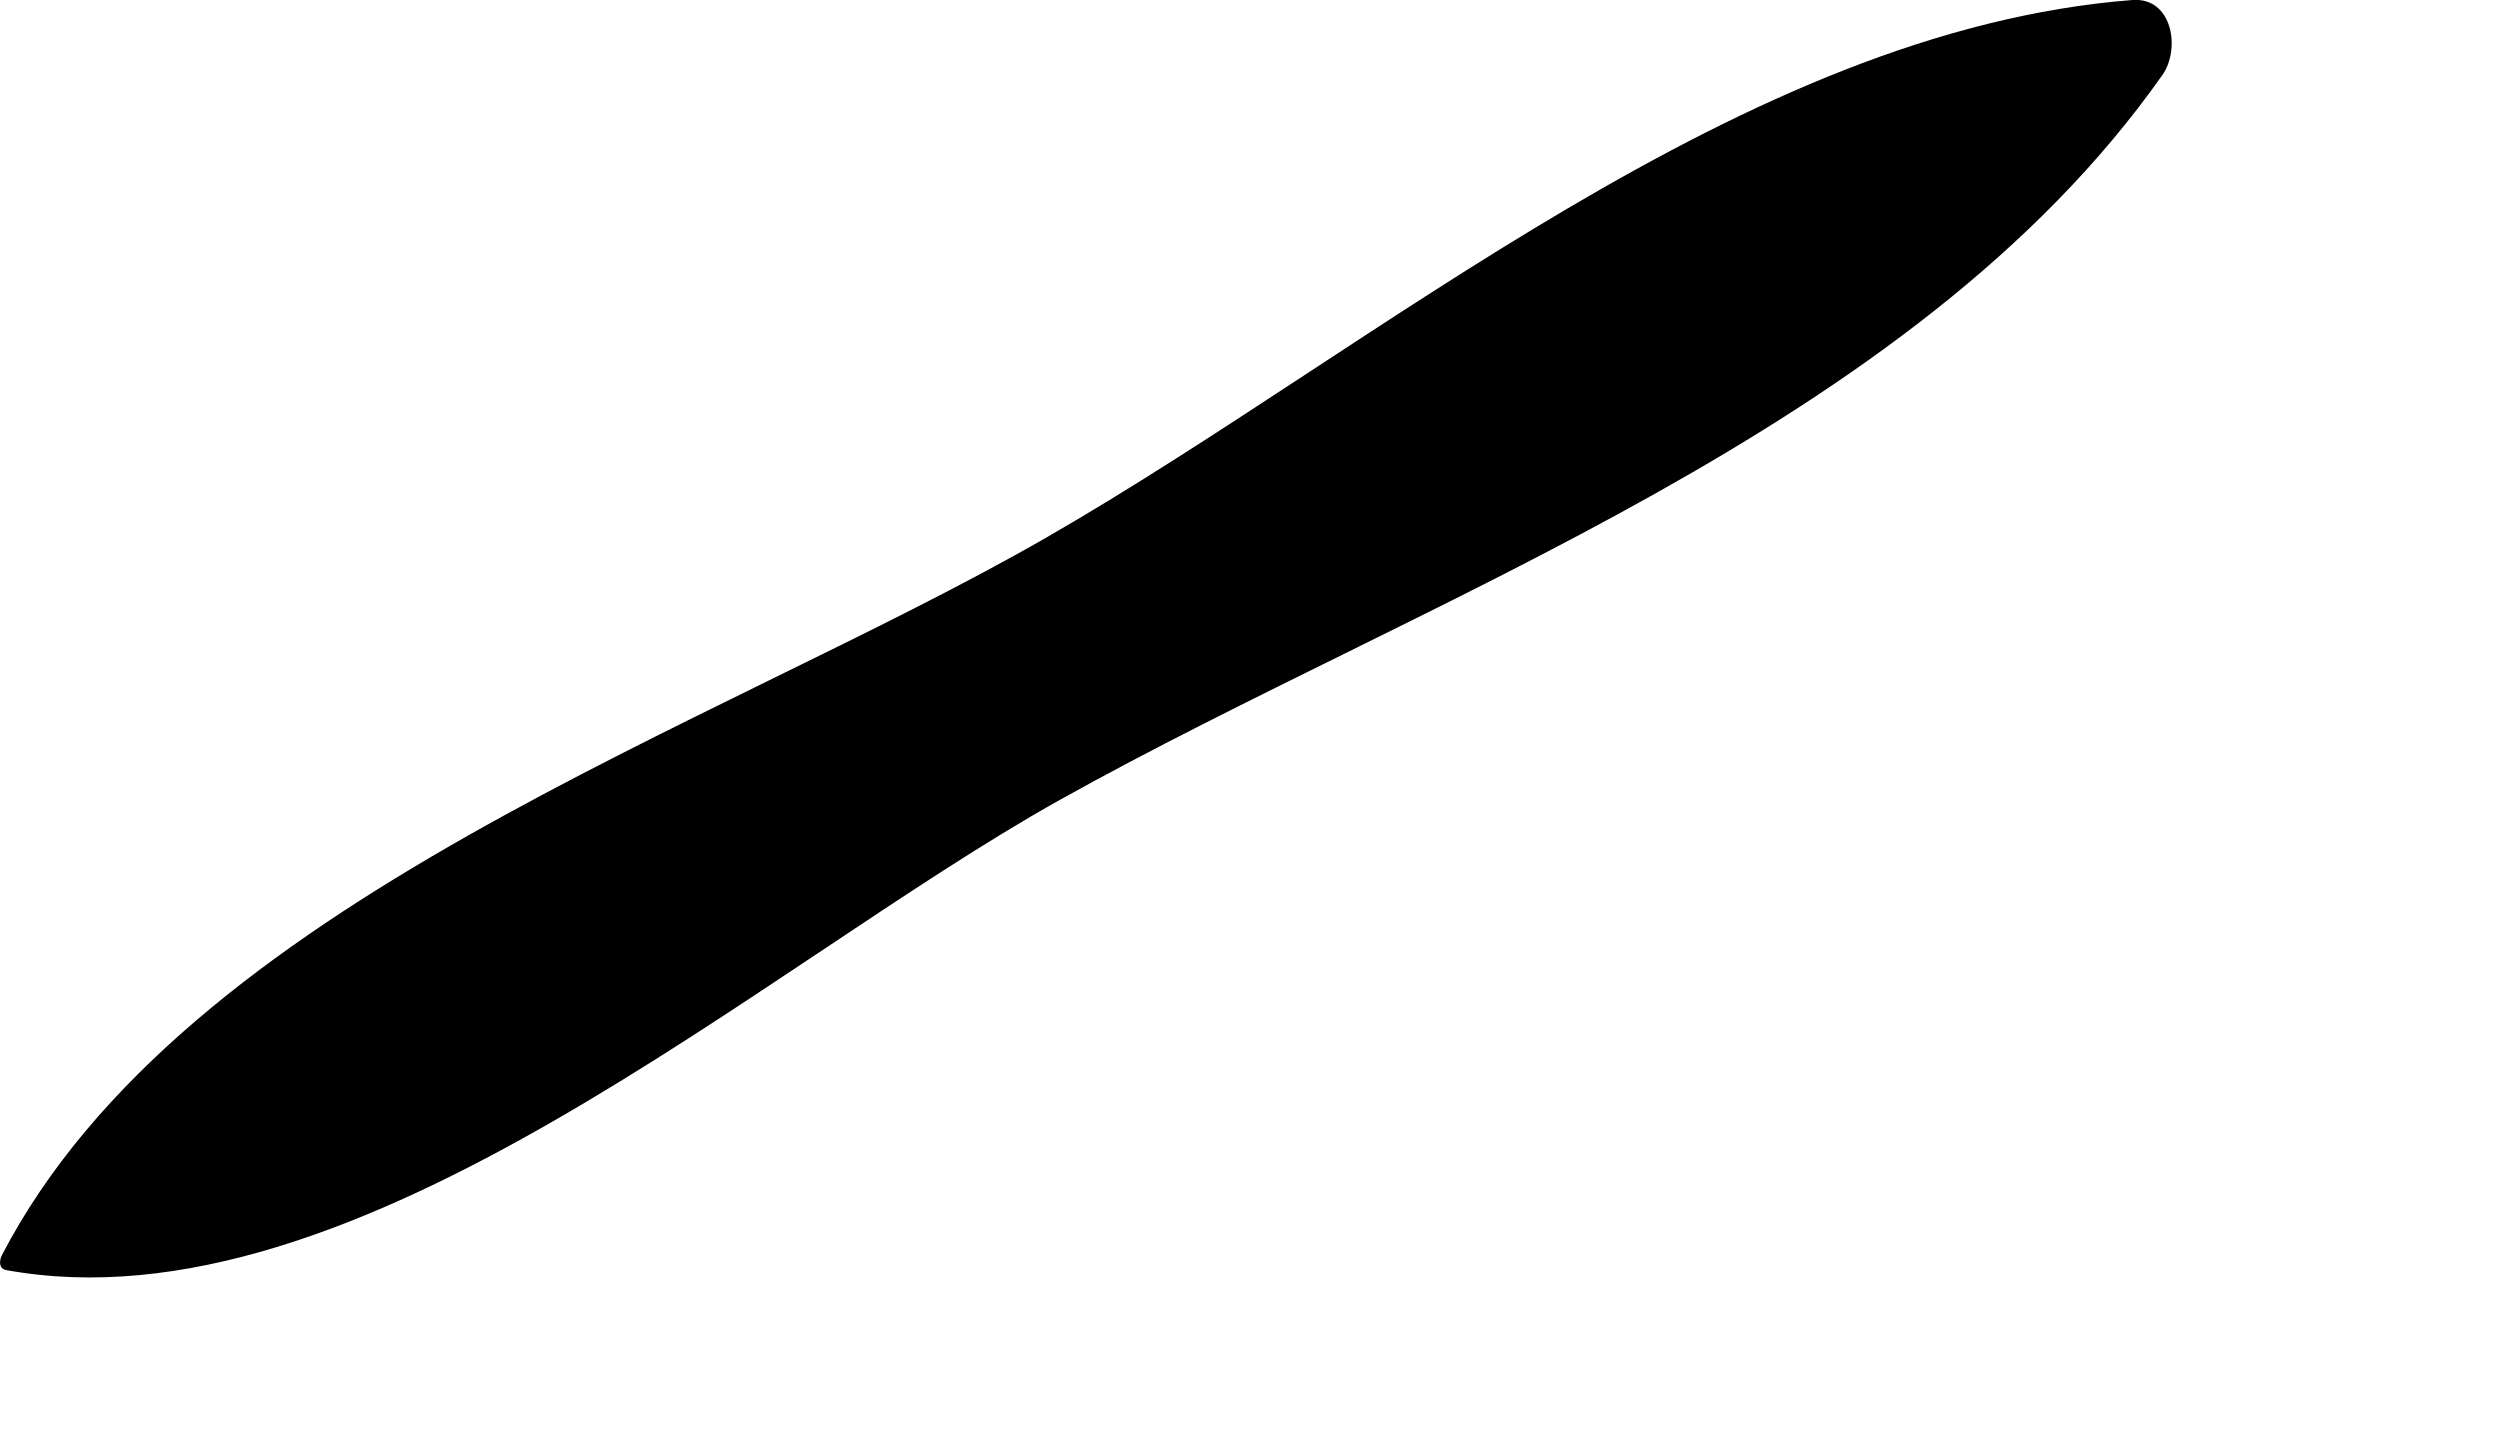
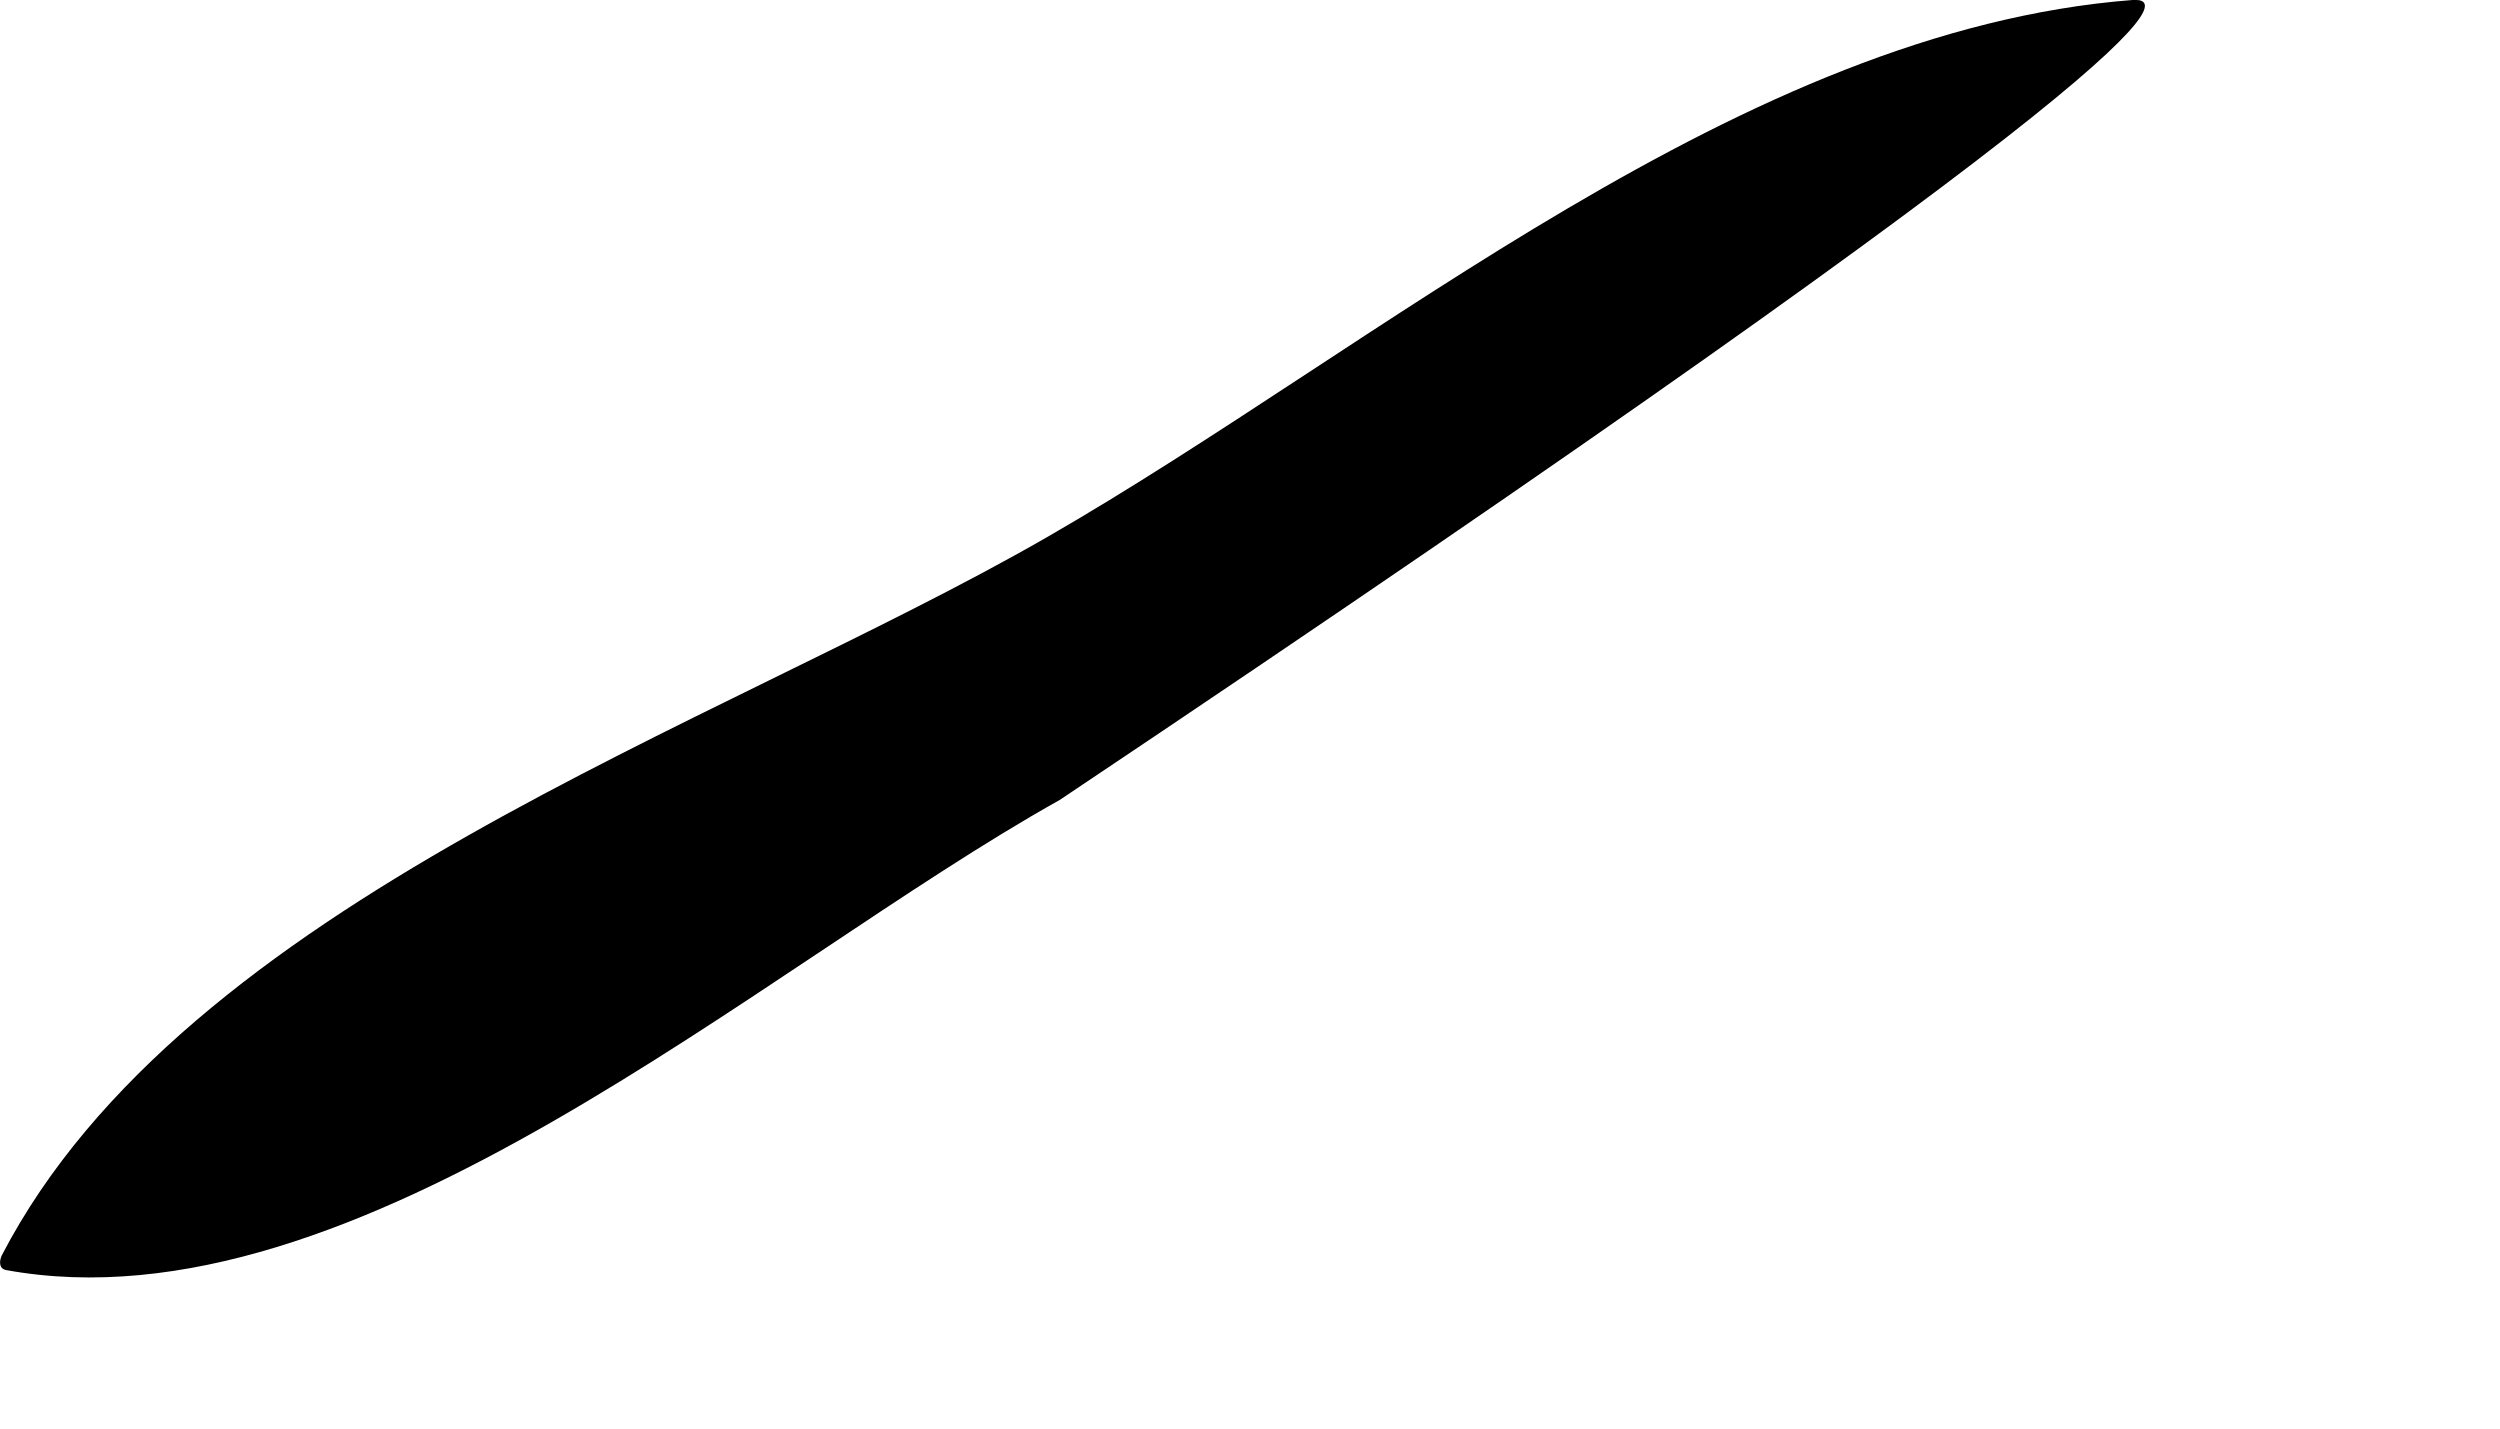
<svg xmlns="http://www.w3.org/2000/svg" fill="none" height="100%" overflow="visible" preserveAspectRatio="none" style="display: block;" viewBox="0 0 7 4" width="100%">
-   <path d="M0.016 3.556C0.999 3.736 2.133 2.706 2.967 2.24C3.997 1.665 5.354 1.204 6.054 0.211C6.106 0.139 6.084 -0.008 5.971 0C4.877 0.085 3.862 0.969 2.93 1.505C1.999 2.04 0.52 2.524 0.005 3.515C-0.001 3.528 -0.005 3.551 0.016 3.556Z" fill="#797B79" id="Vector" style="fill:#797B79;fill:color(display-p3 0.474 0.484 0.476);fill-opacity:1;" />
+   <path d="M0.016 3.556C0.999 3.736 2.133 2.706 2.967 2.24C6.106 0.139 6.084 -0.008 5.971 0C4.877 0.085 3.862 0.969 2.93 1.505C1.999 2.04 0.52 2.524 0.005 3.515C-0.001 3.528 -0.005 3.551 0.016 3.556Z" fill="#797B79" id="Vector" style="fill:#797B79;fill:color(display-p3 0.474 0.484 0.476);fill-opacity:1;" />
</svg>